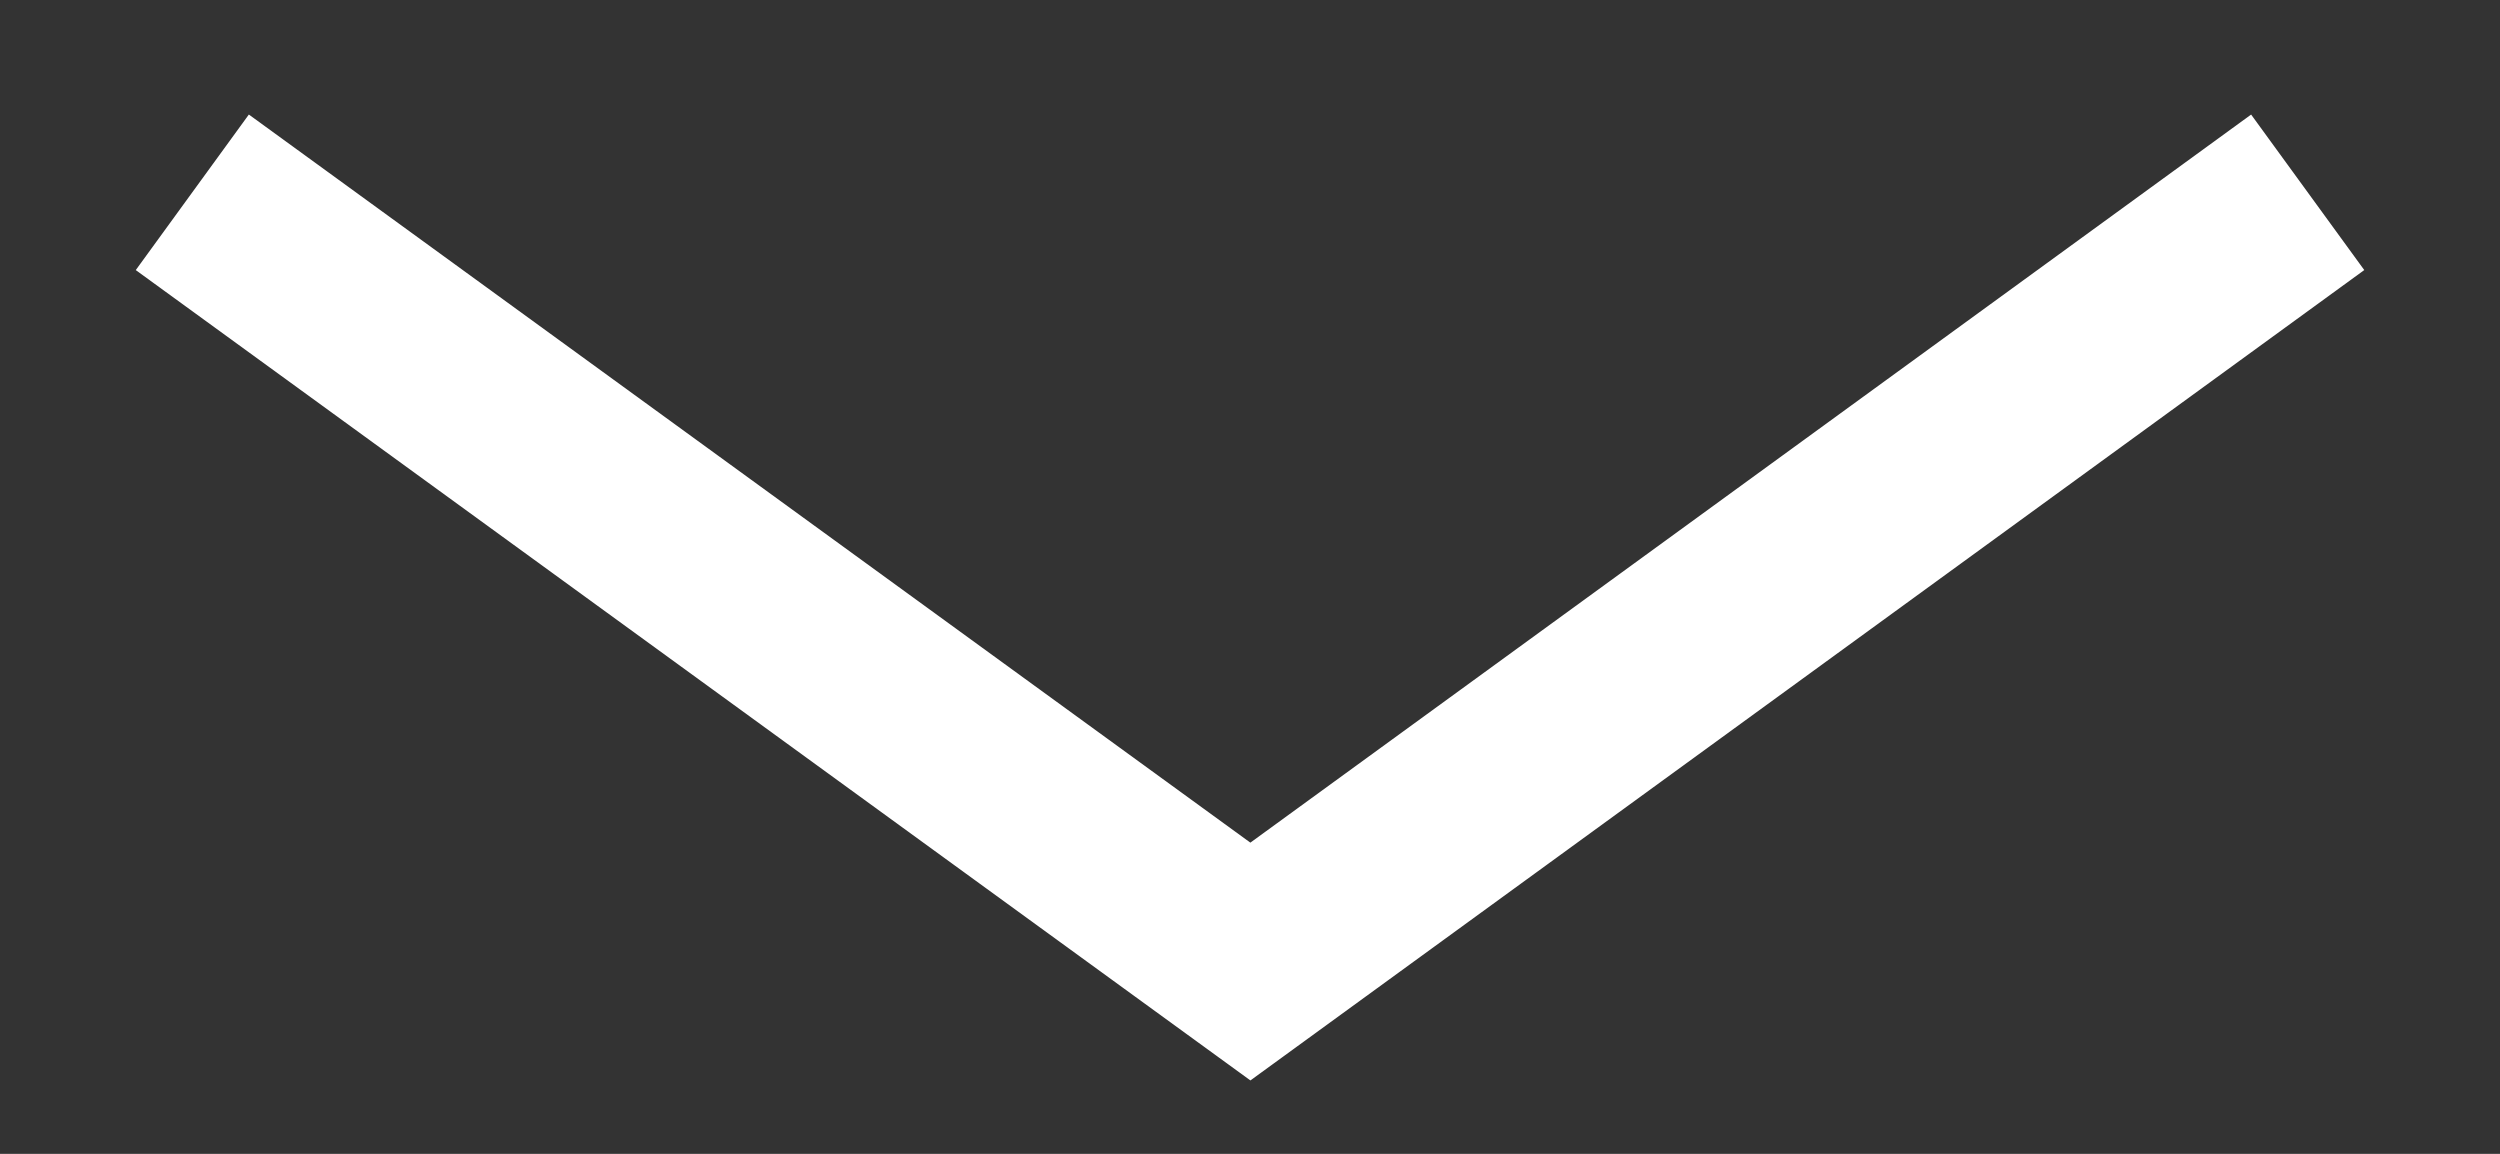
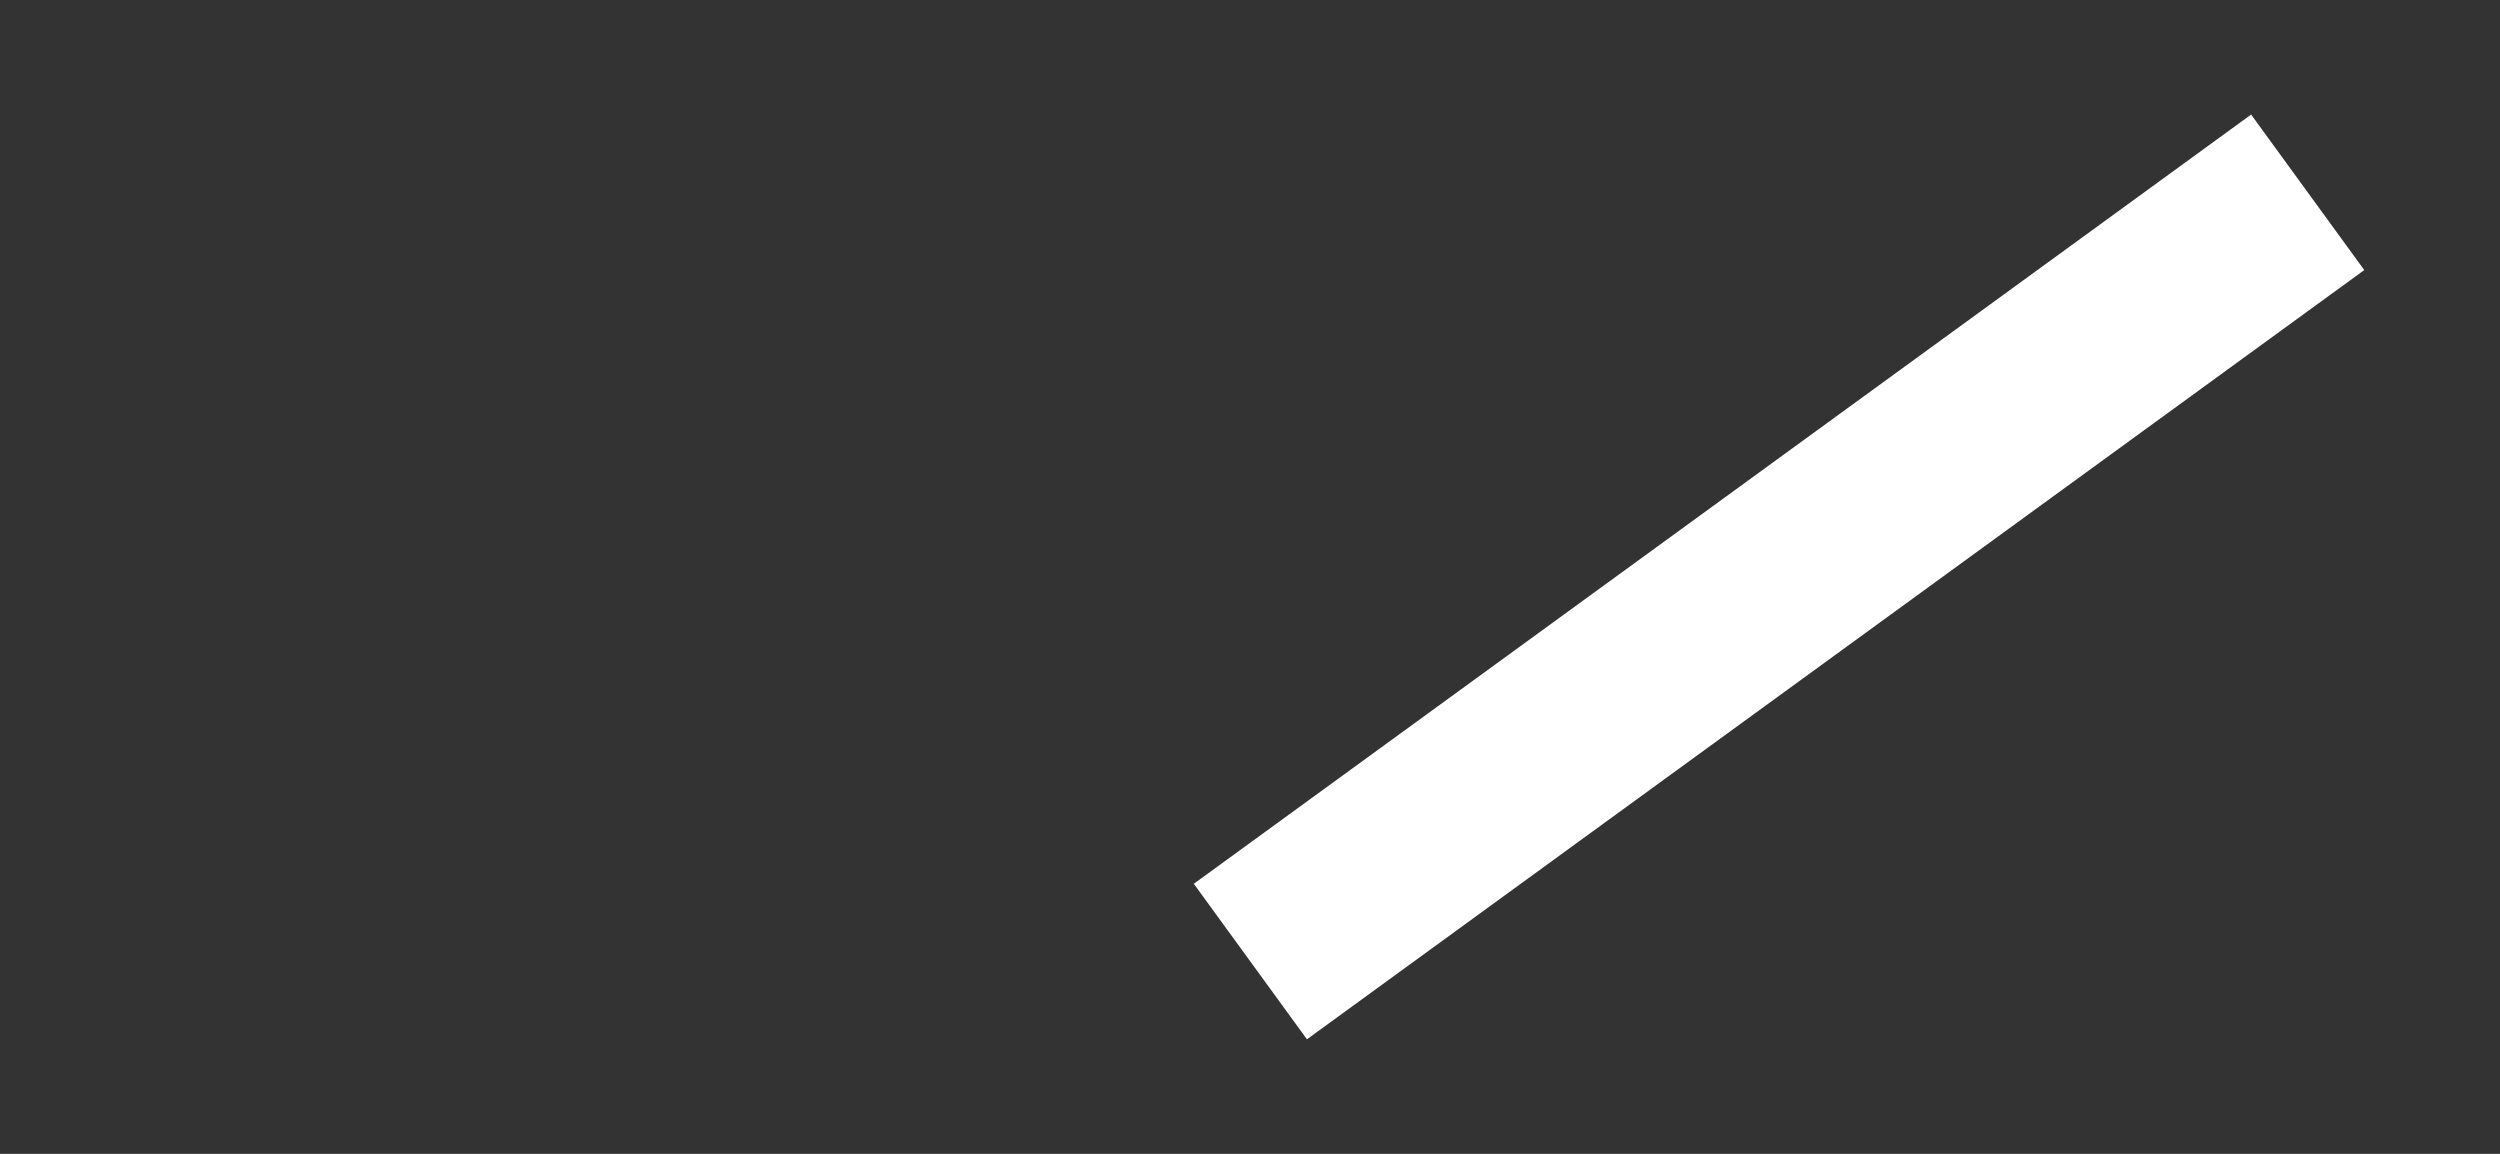
<svg xmlns="http://www.w3.org/2000/svg" width="13" height="6" viewBox="0 0 13 6" fill="none">
  <rect x="0" y="0" width="13" height="6" fill="#333333" stroke="none" />
-   <path id="Polygon 1" d="M12 1L6.502 5L1 1" stroke="white" />
+   <path id="Polygon 1" d="M12 1L6.502 5" stroke="white" />
</svg>